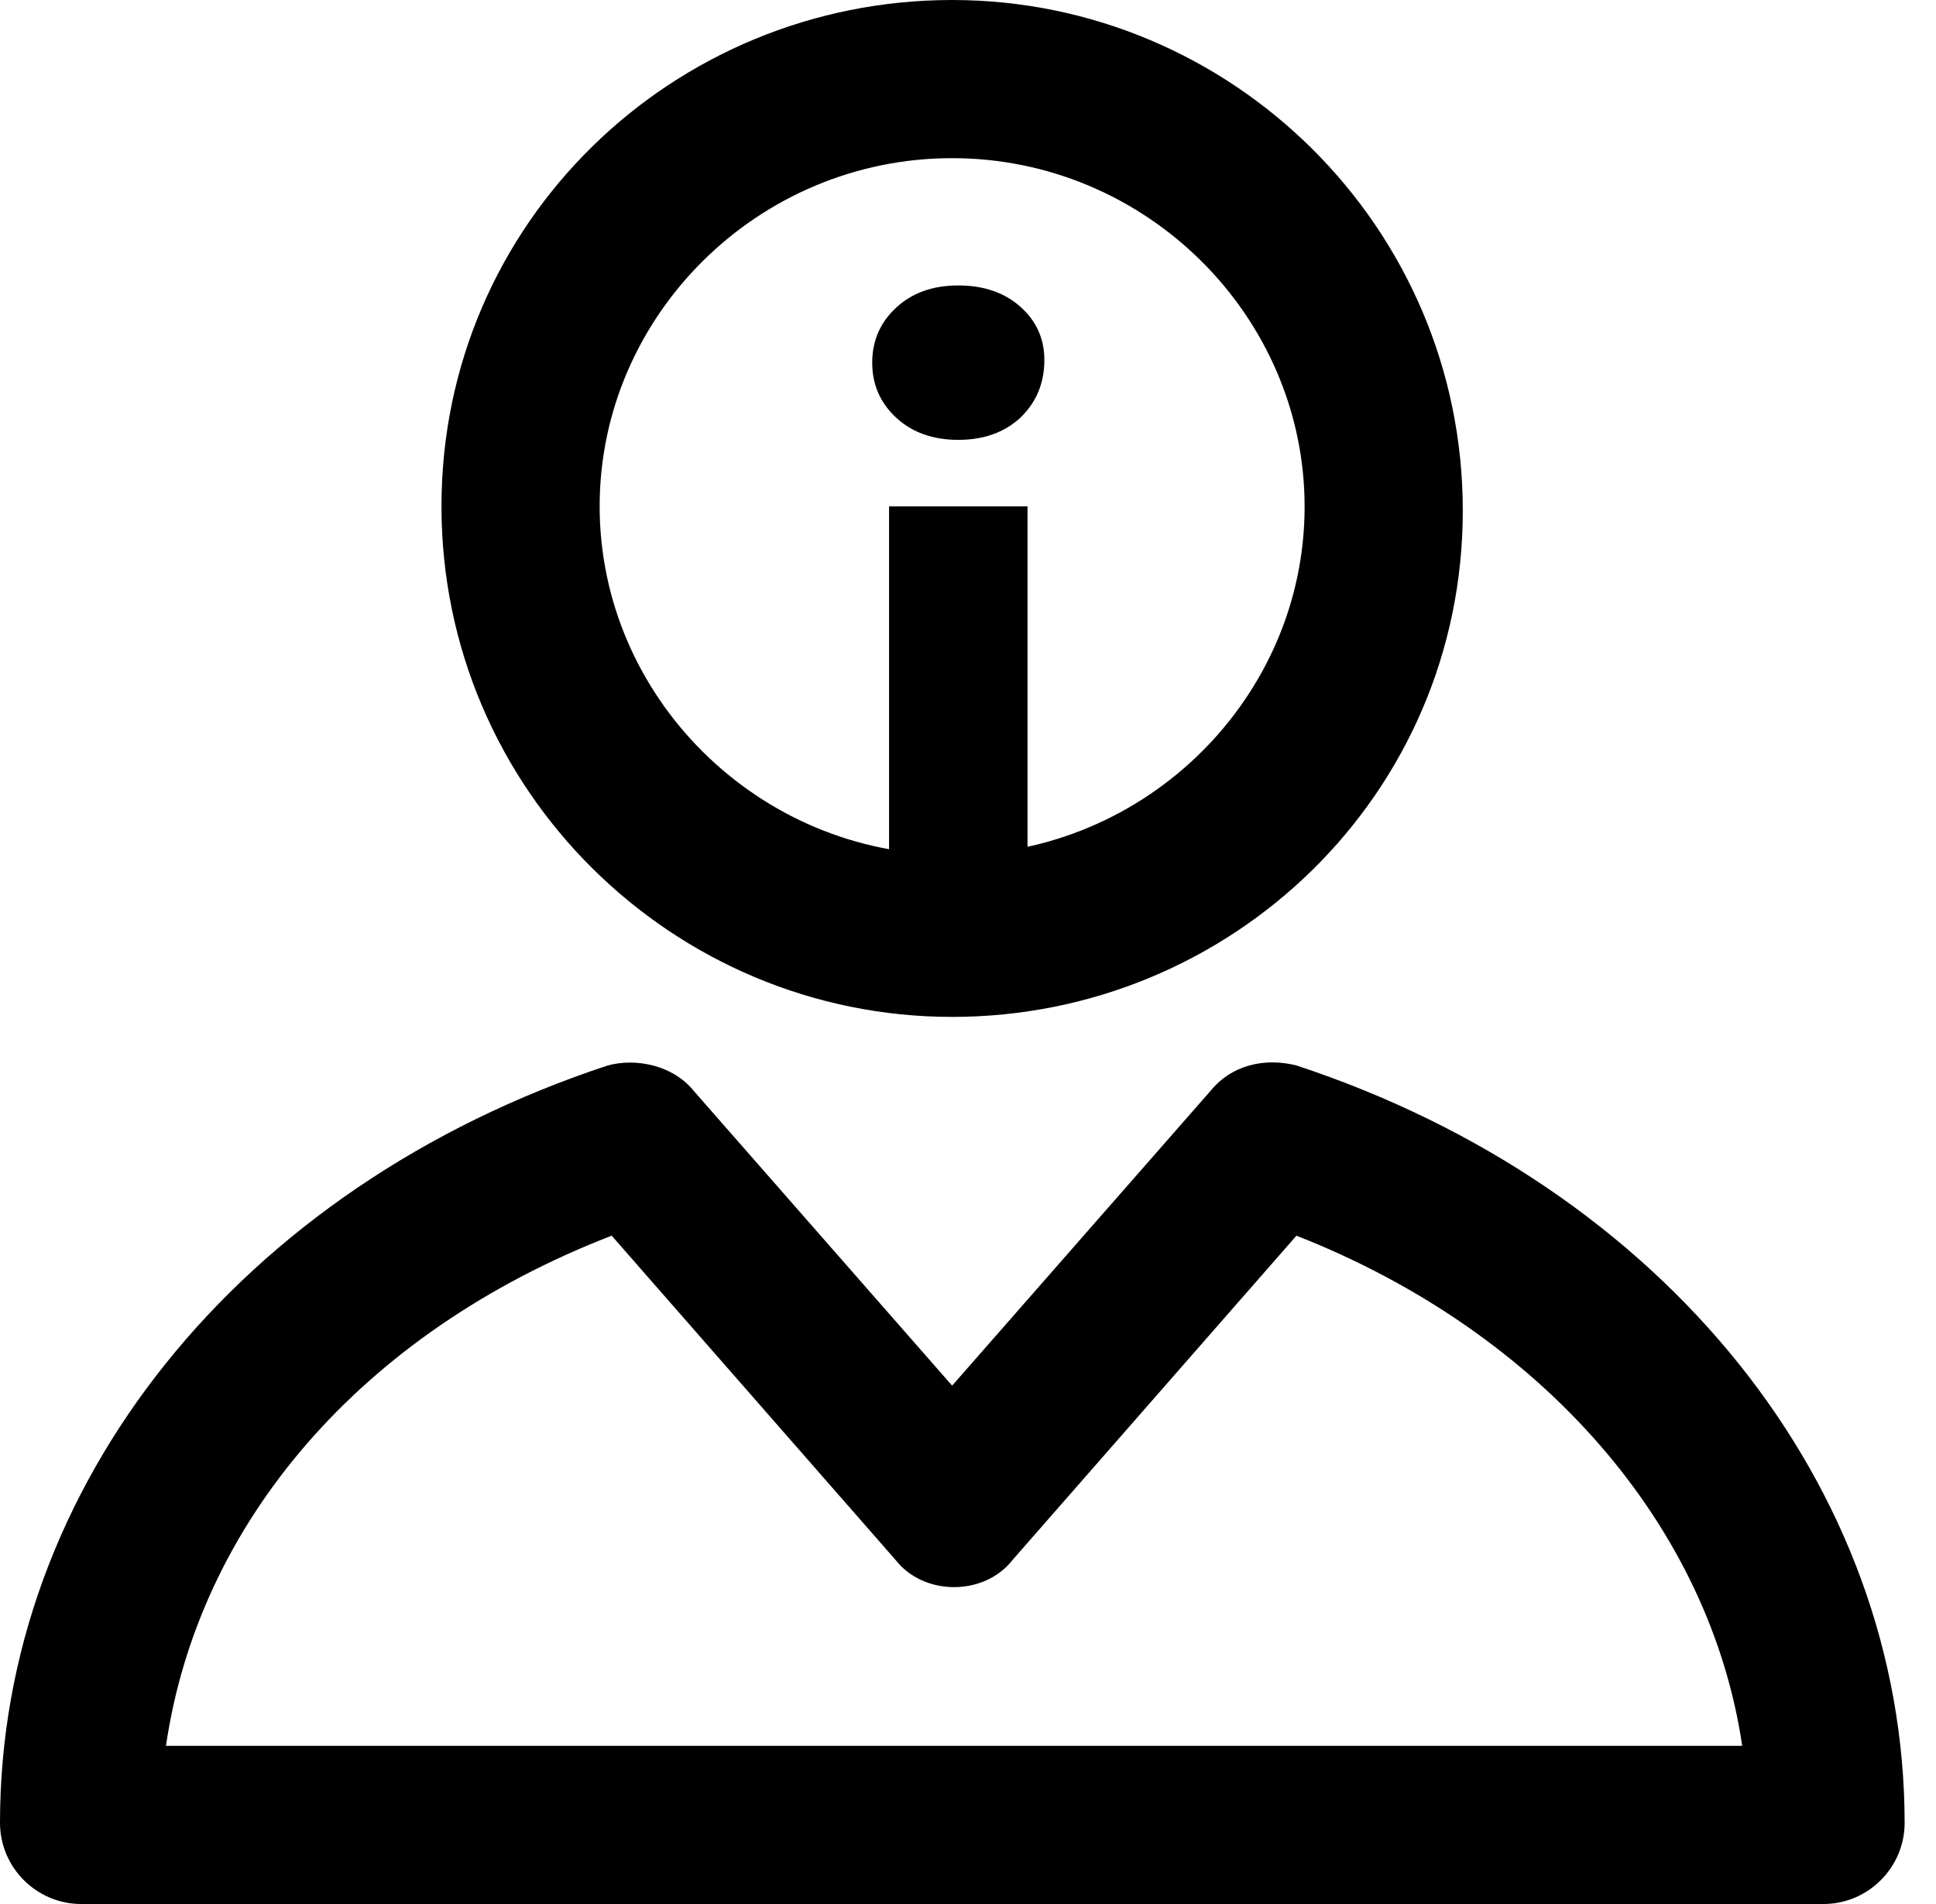
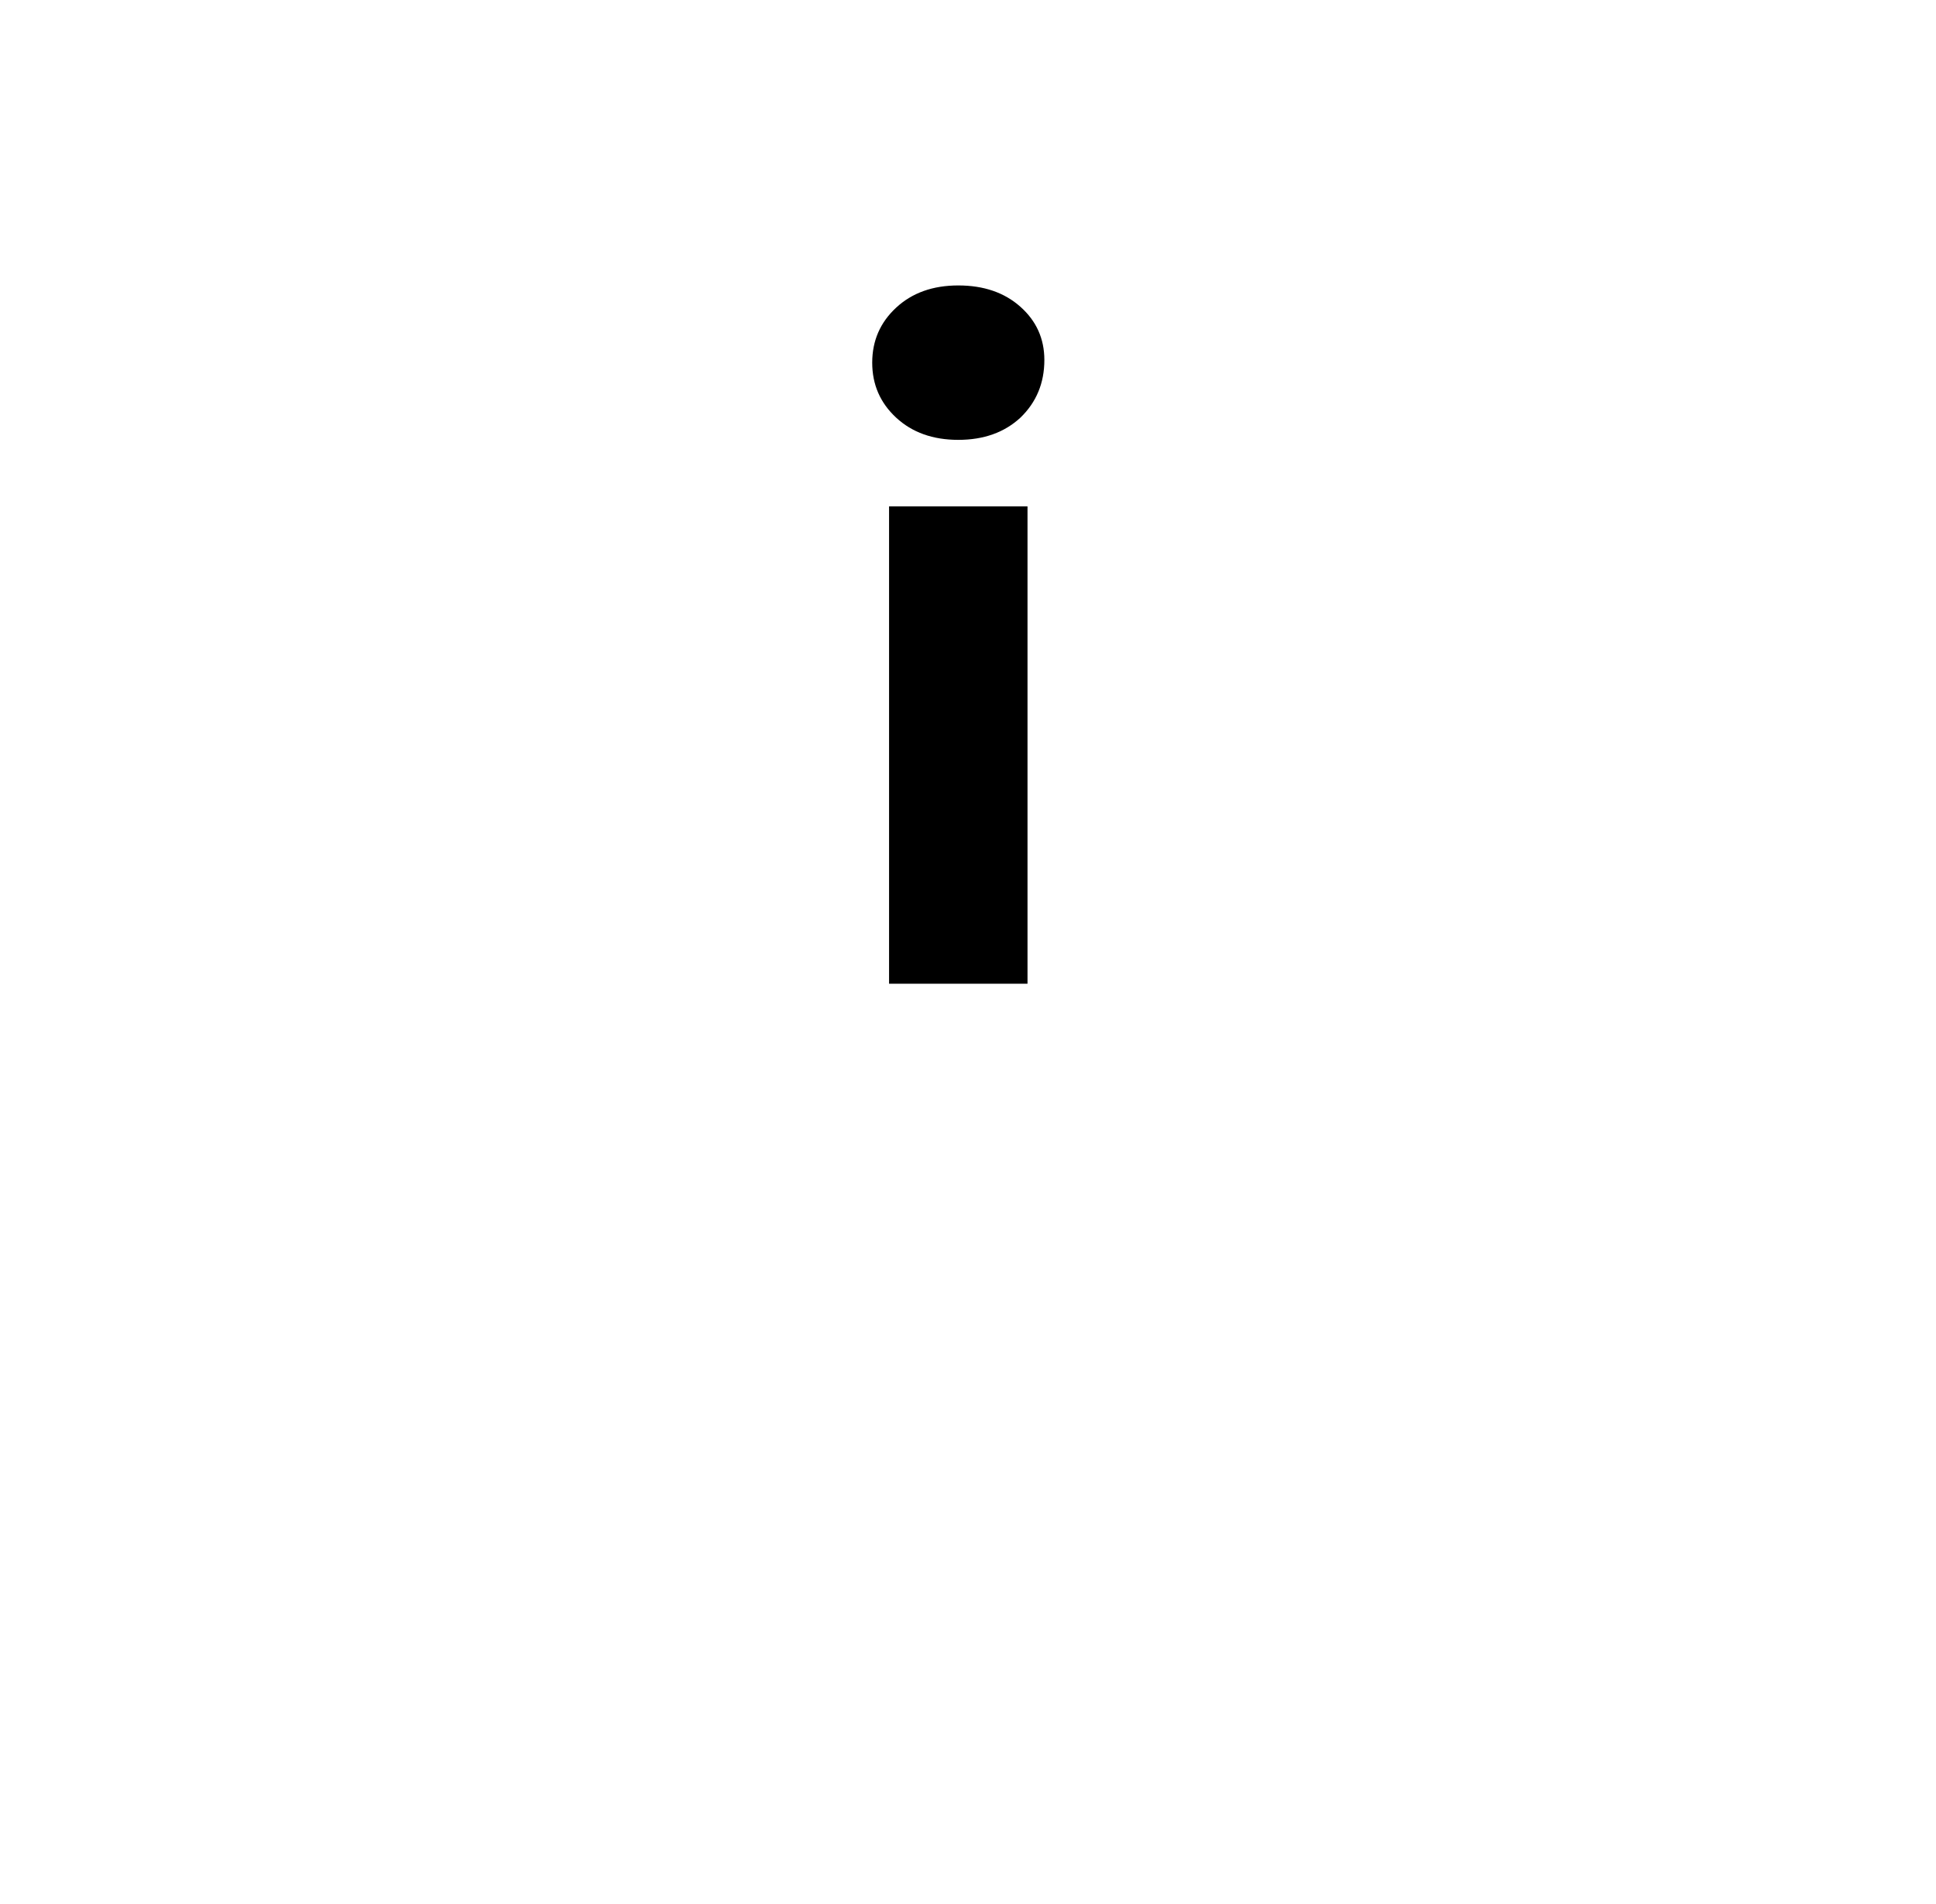
<svg xmlns="http://www.w3.org/2000/svg" width="61" height="60" viewBox="0 0 61 60" fill="none">
-   <path d="M30 32.045C38.804 32.045 46.09 25.029 46.09 16.09C46.09 7.151 38.804 0 30 0C21.196 0 13.91 7.016 13.91 15.955C13.91 24.894 21.196 32.045 30 32.045ZM30 4.984C36.123 4.984 41.106 9.967 41.106 15.967C41.106 21.967 36.123 26.939 30 26.939C23.878 26.939 18.894 21.955 18.894 15.955C18.894 9.955 23.878 4.984 30 4.984Z" fill="black" />
-   <path d="M40.849 33.575C39.833 33.318 38.804 33.575 38.167 34.347L30 43.665L21.833 34.347C21.196 33.575 20.045 33.331 19.151 33.575C7.531 37.408 0 46.849 0 57.441C0 58.849 1.151 60 2.559 60H57.453C58.861 60 60.012 58.849 60.012 57.441C60 46.849 52.469 37.408 40.849 33.575ZM5.229 55.016C6.257 48 11.363 42 19.273 38.939L28.212 49.151C29.106 50.302 31.016 50.302 31.91 49.151L40.849 38.939C48.637 42 53.878 48.123 54.894 55.016H5.229V55.016Z" fill="black" />
  <path d="M28.013 15.957H32.375V31H28.013V15.957ZM30.194 13.861C29.392 13.861 28.74 13.627 28.237 13.162C27.733 12.695 27.482 12.118 27.482 11.428C27.482 10.738 27.733 10.161 28.237 9.694C28.74 9.228 29.392 8.995 30.194 8.995C30.995 8.995 31.648 9.219 32.151 9.667C32.654 10.114 32.906 10.673 32.906 11.344C32.906 12.071 32.654 12.677 32.151 13.162C31.648 13.627 30.995 13.861 30.194 13.861Z" fill="black" />
</svg>